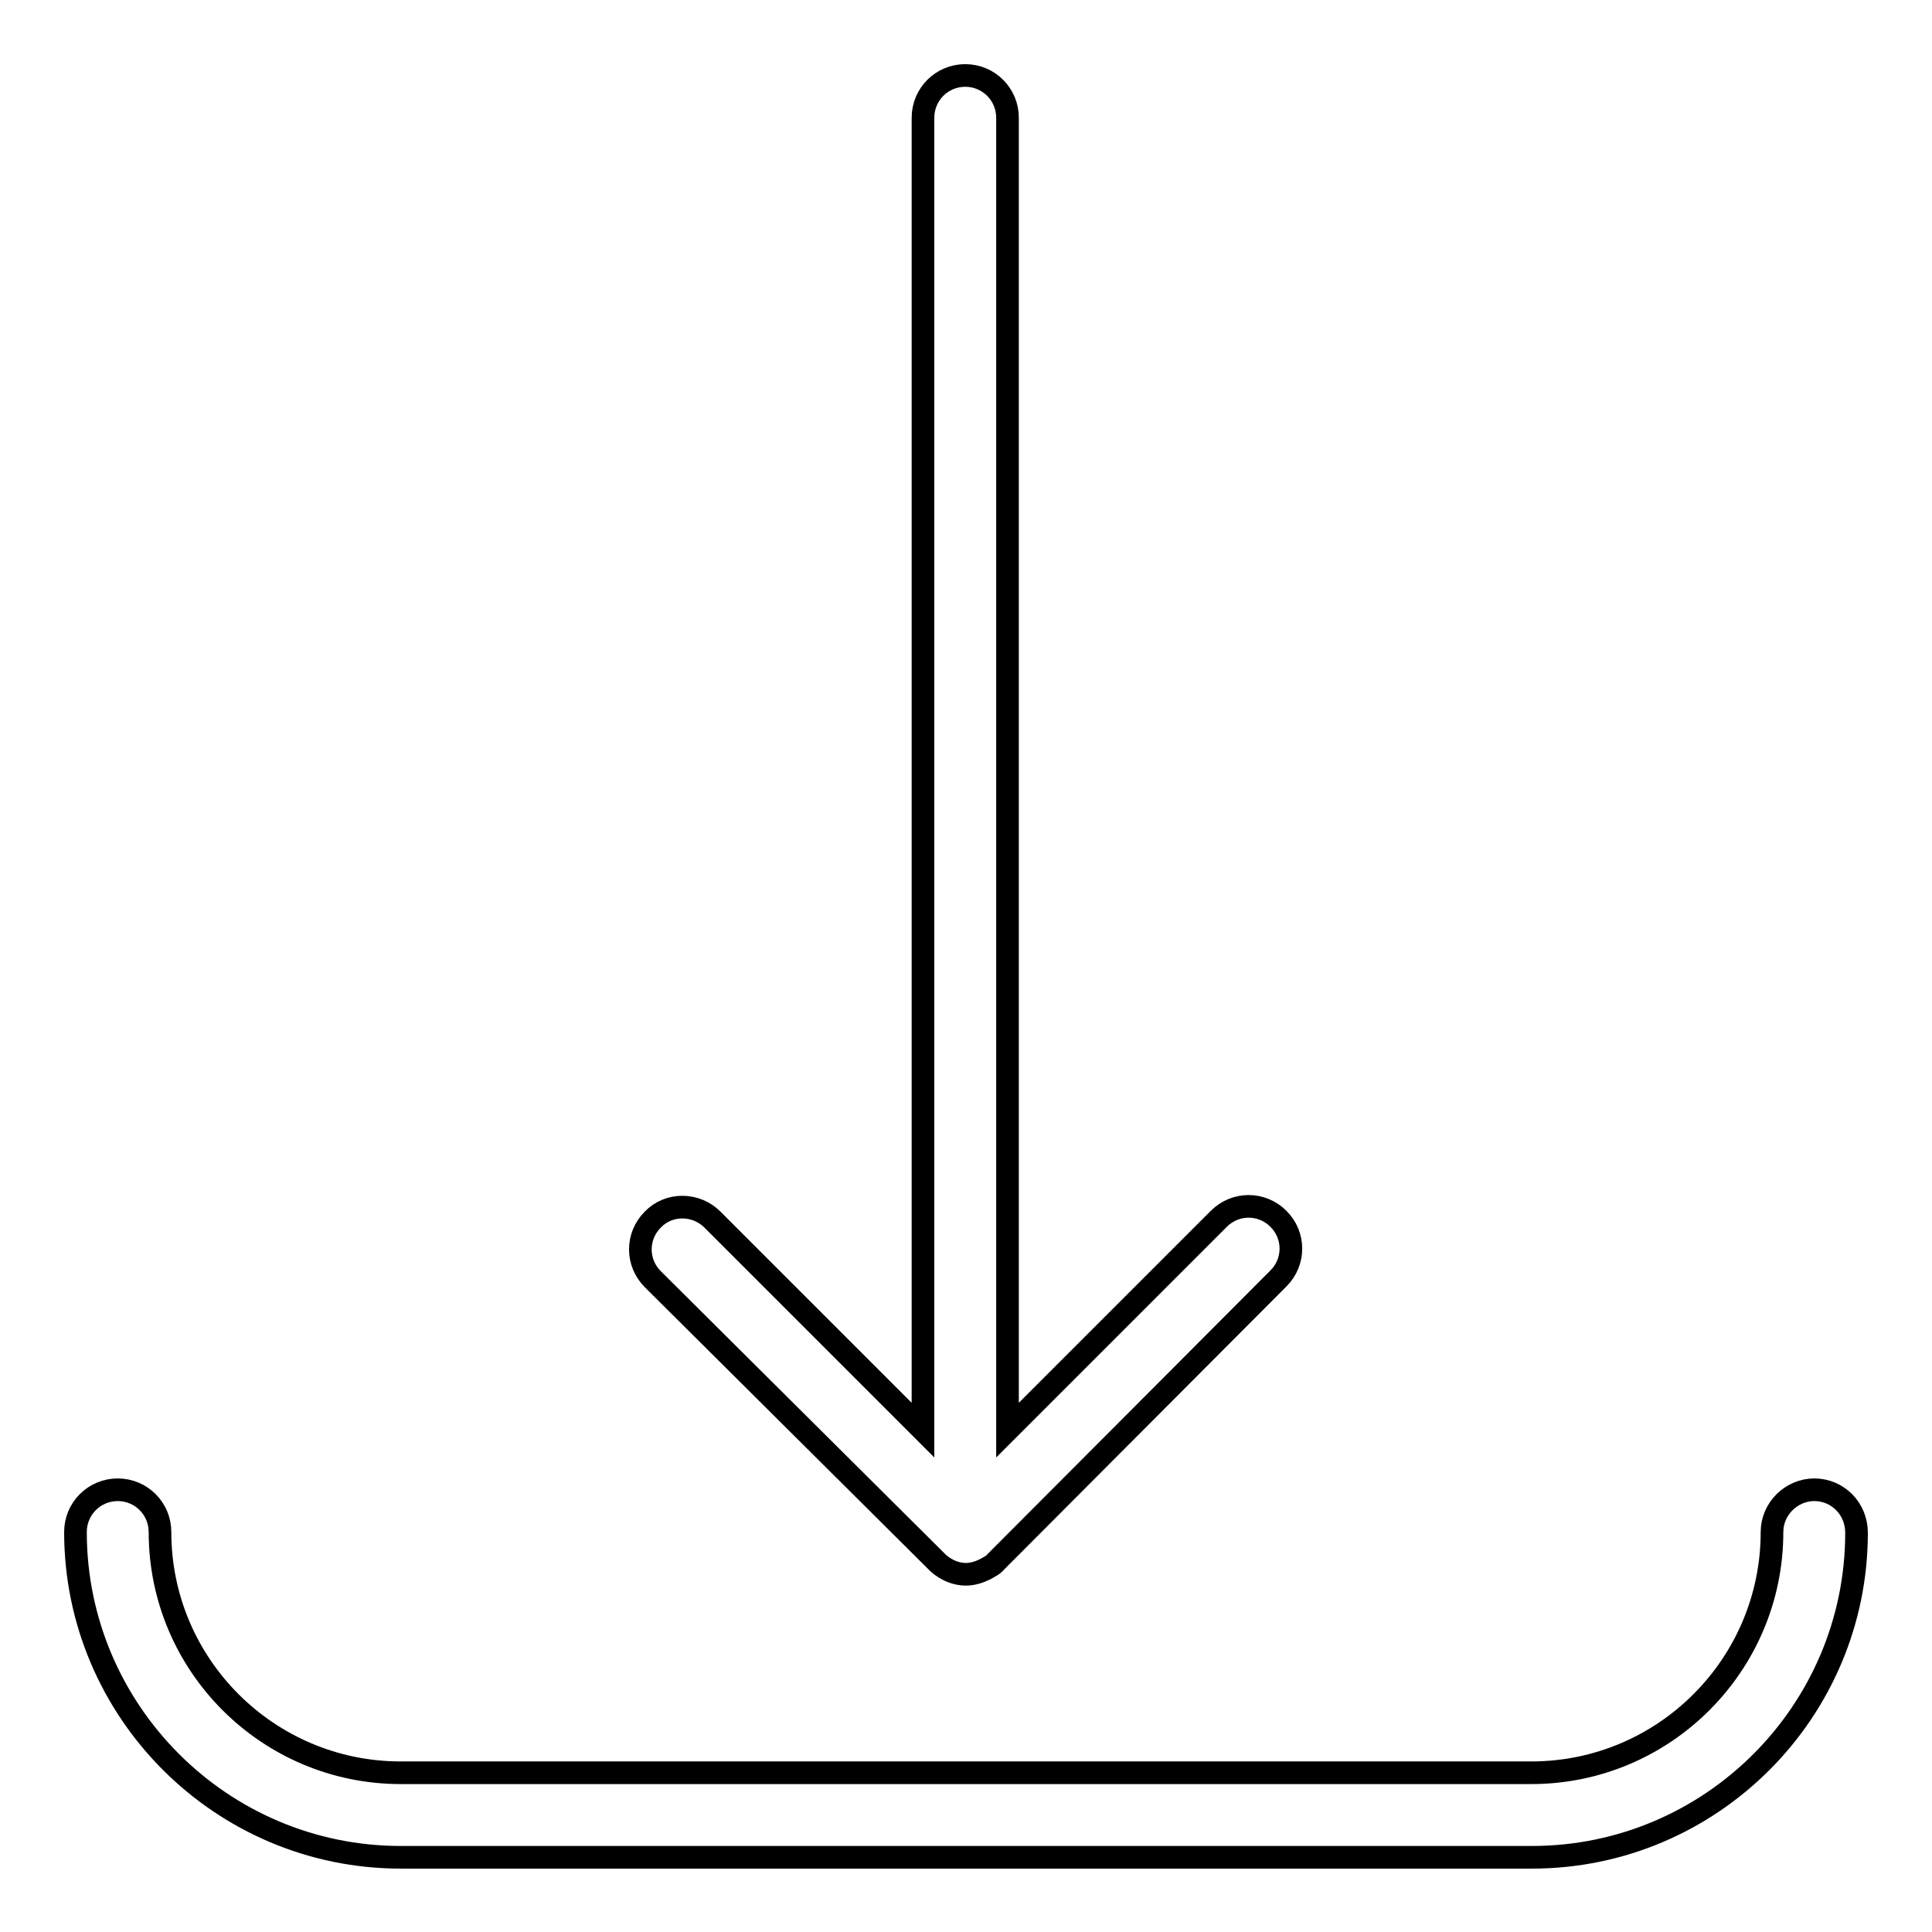
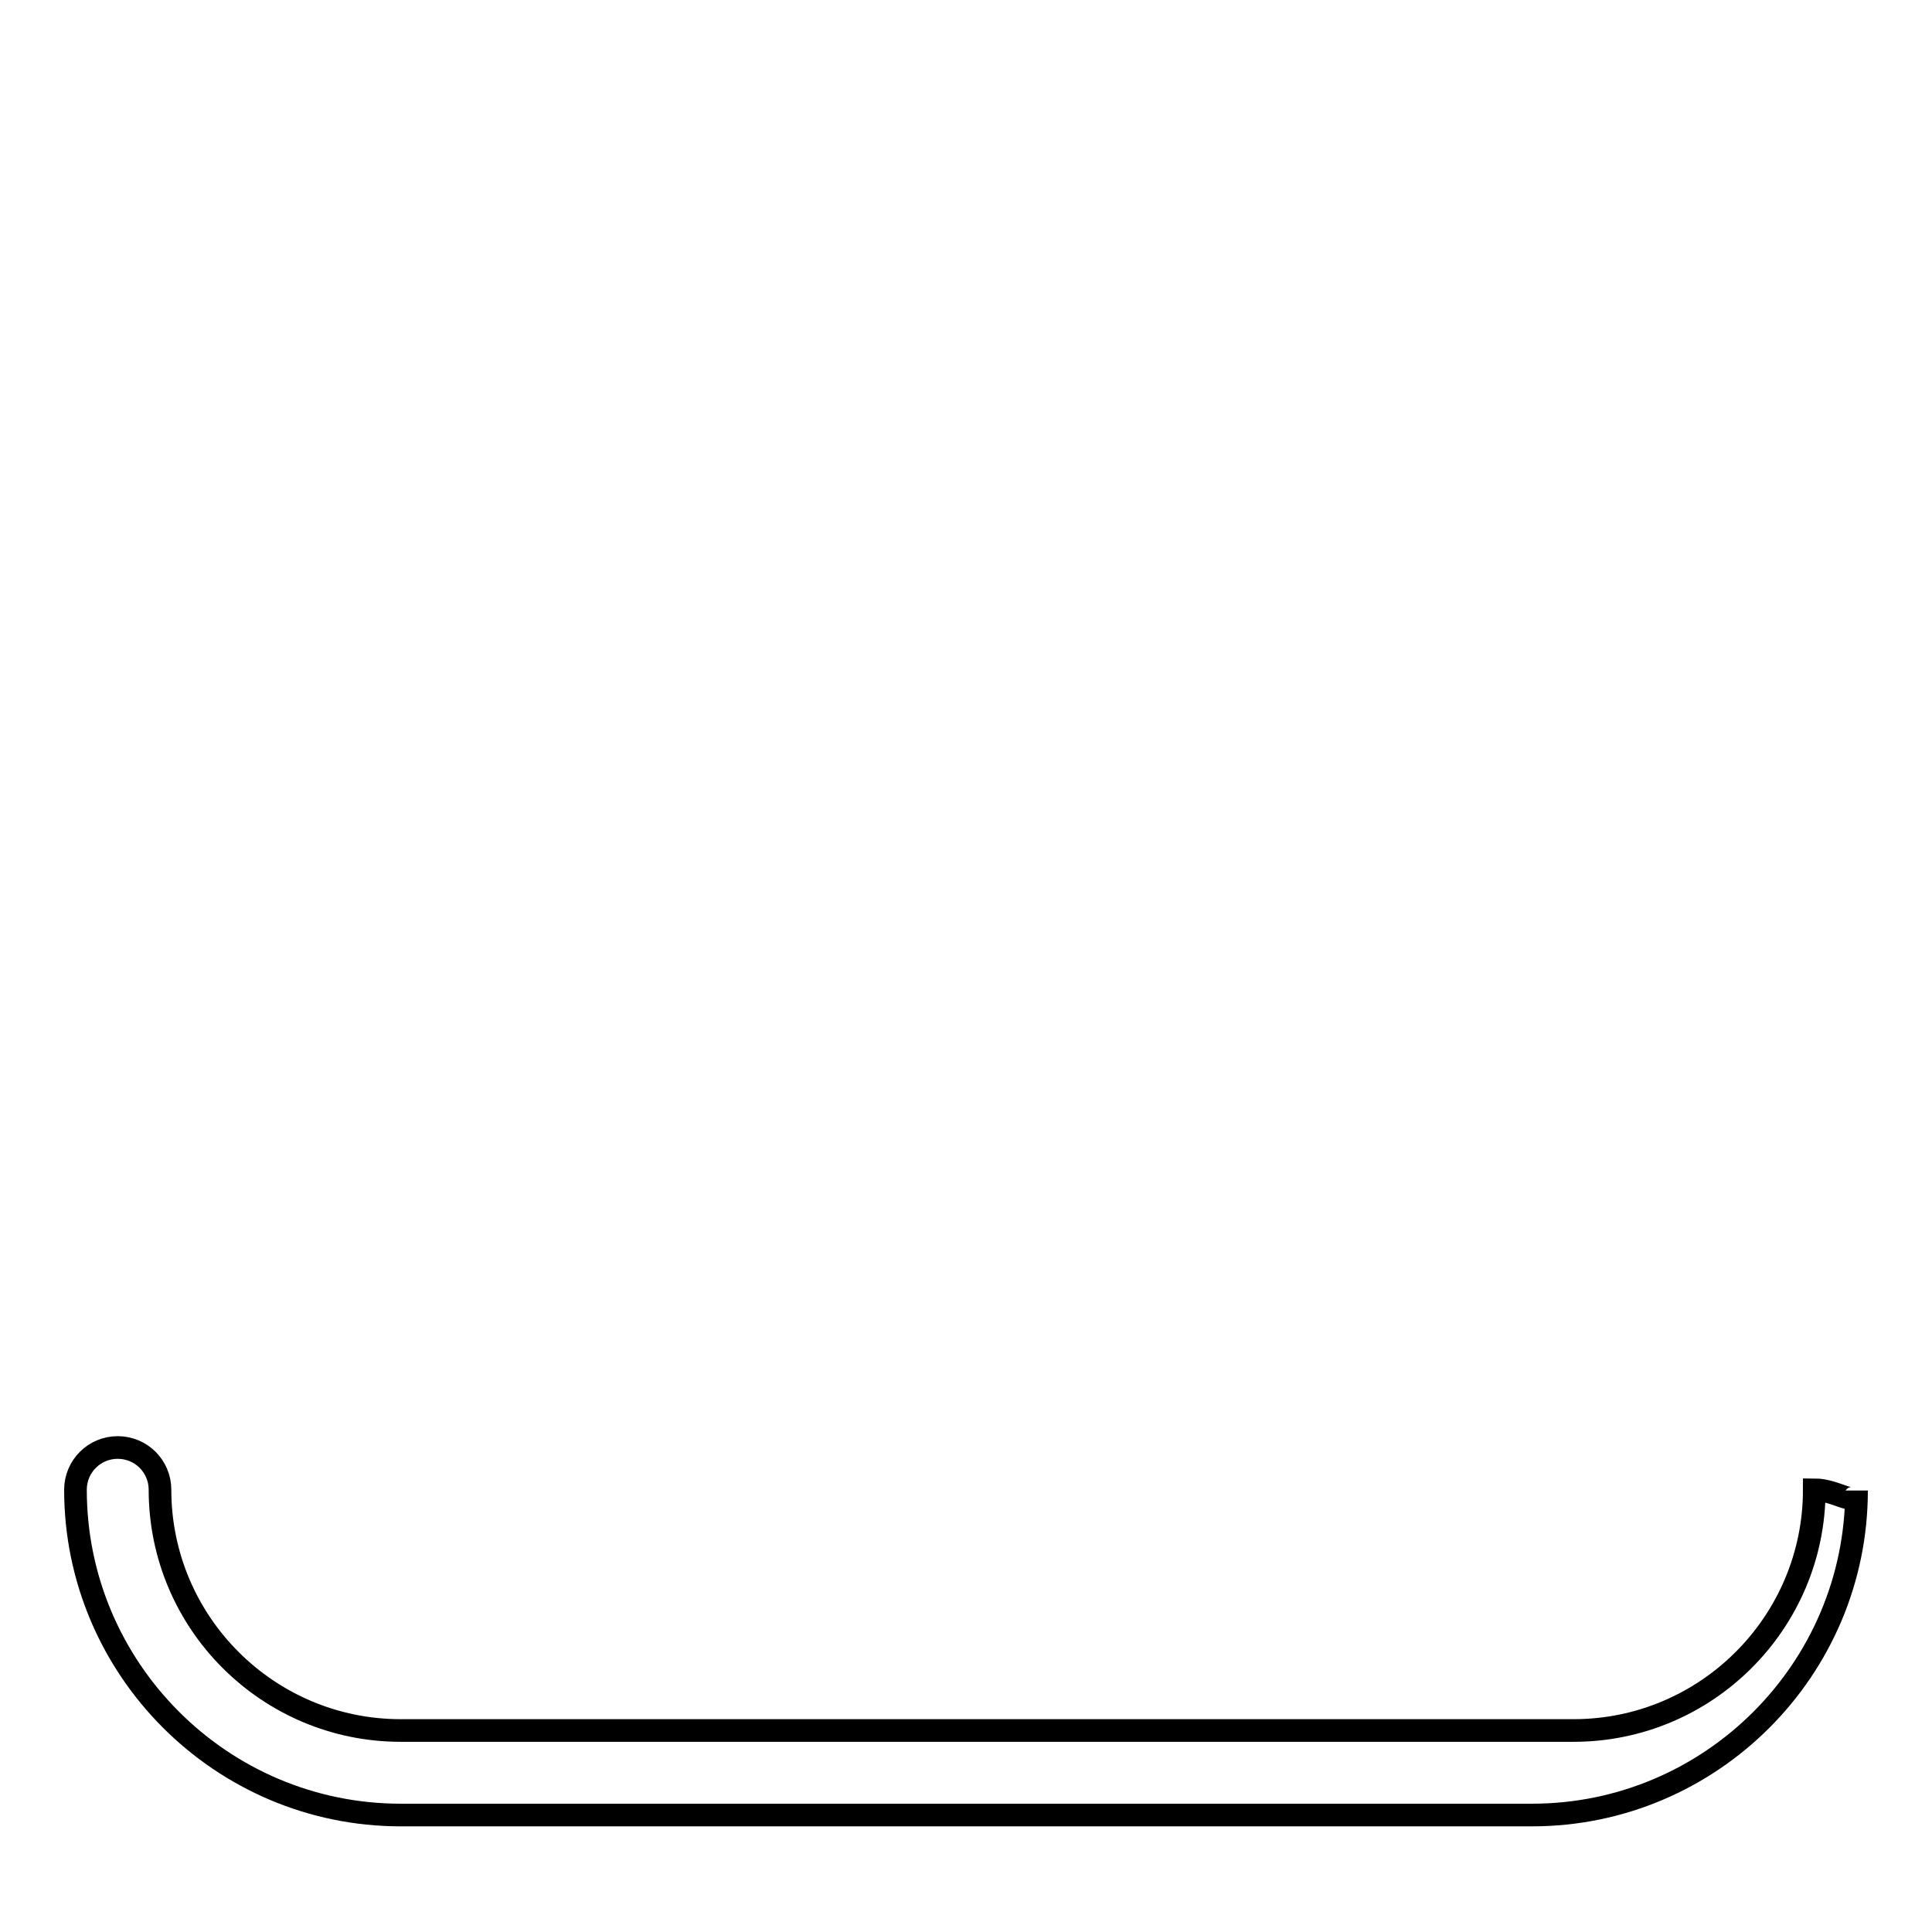
<svg xmlns="http://www.w3.org/2000/svg" version="1.1" x="0px" y="0px" viewBox="0 0 256 256" enable-background="new 0 0 256 256" xml:space="preserve">
  <g>
    <g>
-       <path stroke-width="3" fill-opacity="0" stroke="#000000" d="M240.4,197.4c-3,0-5.6,2.5-5.6,5.6c0,17.6-14.3,31.9-31.9,31.9H53.1c-17.6,0-31.9-14.3-31.9-31.9c0-3.1-2.5-5.6-5.6-5.6c-3.1,0-5.6,2.5-5.6,5.6c0,23.7,19.3,43.1,43.1,43.1H203c23.7,0,43-19.3,43-43C246,199.9,243.5,197.4,240.4,197.4z" />
-       <path stroke-width="3" fill-opacity="0" stroke="#000000" d="M123.9,206.7c1,1.1,2.5,1.9,4.1,1.9c0.9,0,1.8-0.3,2.6-0.7c0.5-0.3,1-0.5,1.4-1l37.4-37.5c2.2-2.2,2.2-5.7,0-7.9c-2.2-2.2-5.7-2.2-7.9,0l-28,28V15.6c0-3.1-2.5-5.6-5.6-5.6c-3.1,0-5.6,2.5-5.6,5.6v173.9l-27.9-27.9c-2.2-2.2-5.8-2.2-7.9,0c-2.2,2.2-2.2,5.7,0,7.9L123.9,206.7z" />
+       <path stroke-width="3" fill-opacity="0" stroke="#000000" d="M240.4,197.4c0,17.6-14.3,31.9-31.9,31.9H53.1c-17.6,0-31.9-14.3-31.9-31.9c0-3.1-2.5-5.6-5.6-5.6c-3.1,0-5.6,2.5-5.6,5.6c0,23.7,19.3,43.1,43.1,43.1H203c23.7,0,43-19.3,43-43C246,199.9,243.5,197.4,240.4,197.4z" />
    </g>
  </g>
</svg>